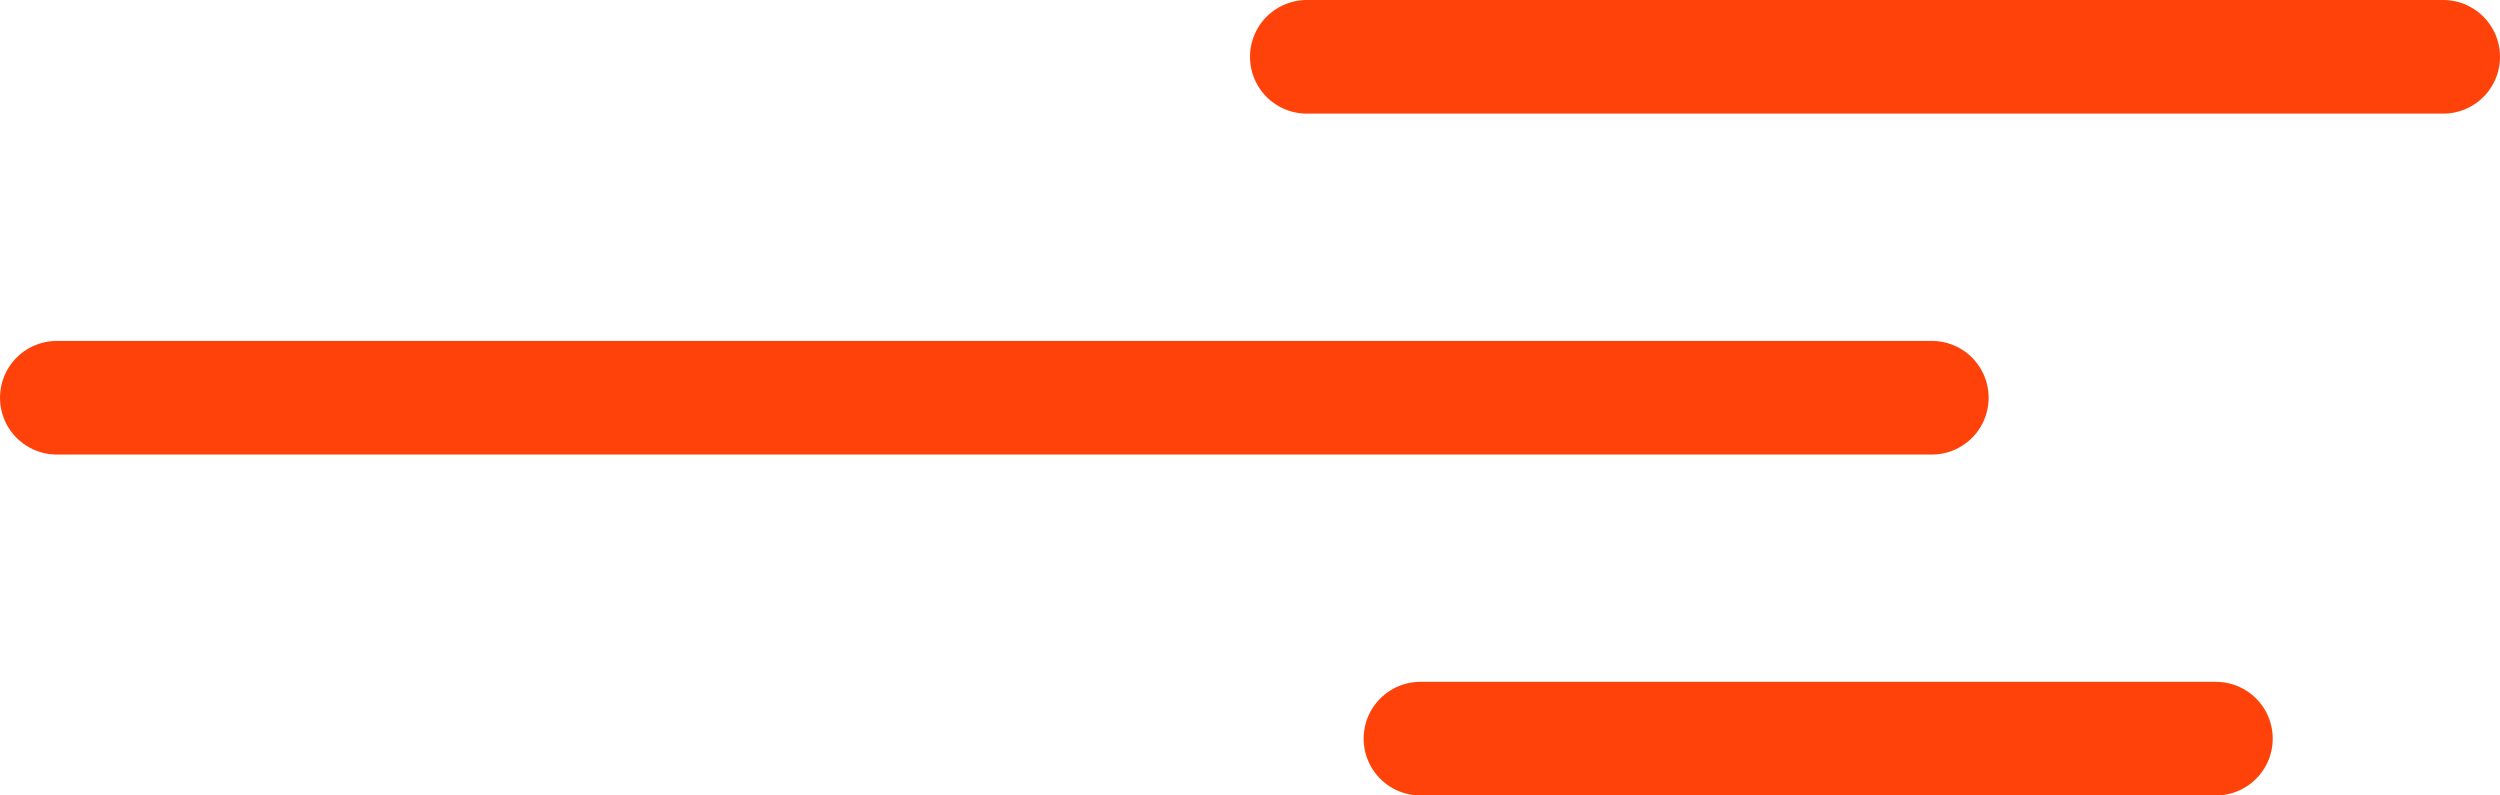
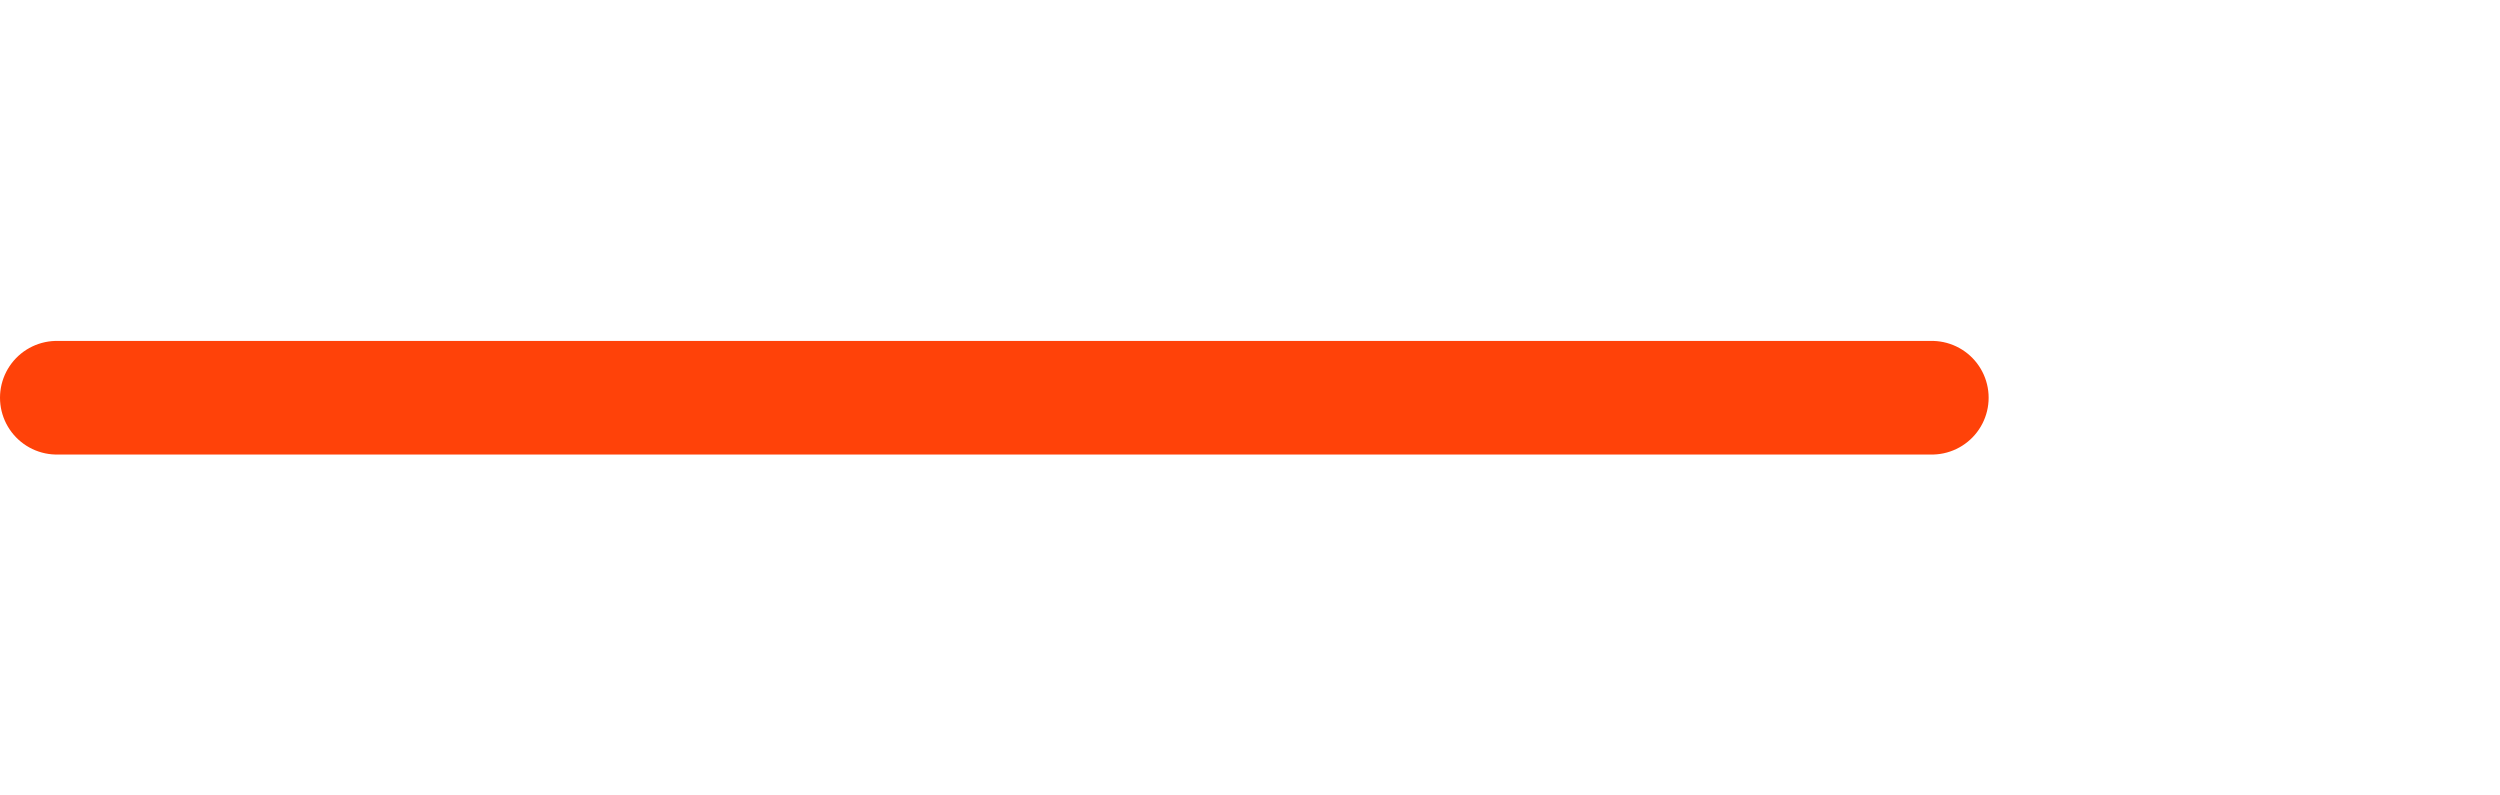
<svg xmlns="http://www.w3.org/2000/svg" height="14" viewBox="0 0 44 14" width="44">
  <g fill="none" stroke="#ff4209" stroke-linecap="round" stroke-width="2">
-     <path d="m23 1h20" />
    <path d="m1 7h33" />
-     <path d="m25 13h14" />
  </g>
</svg>